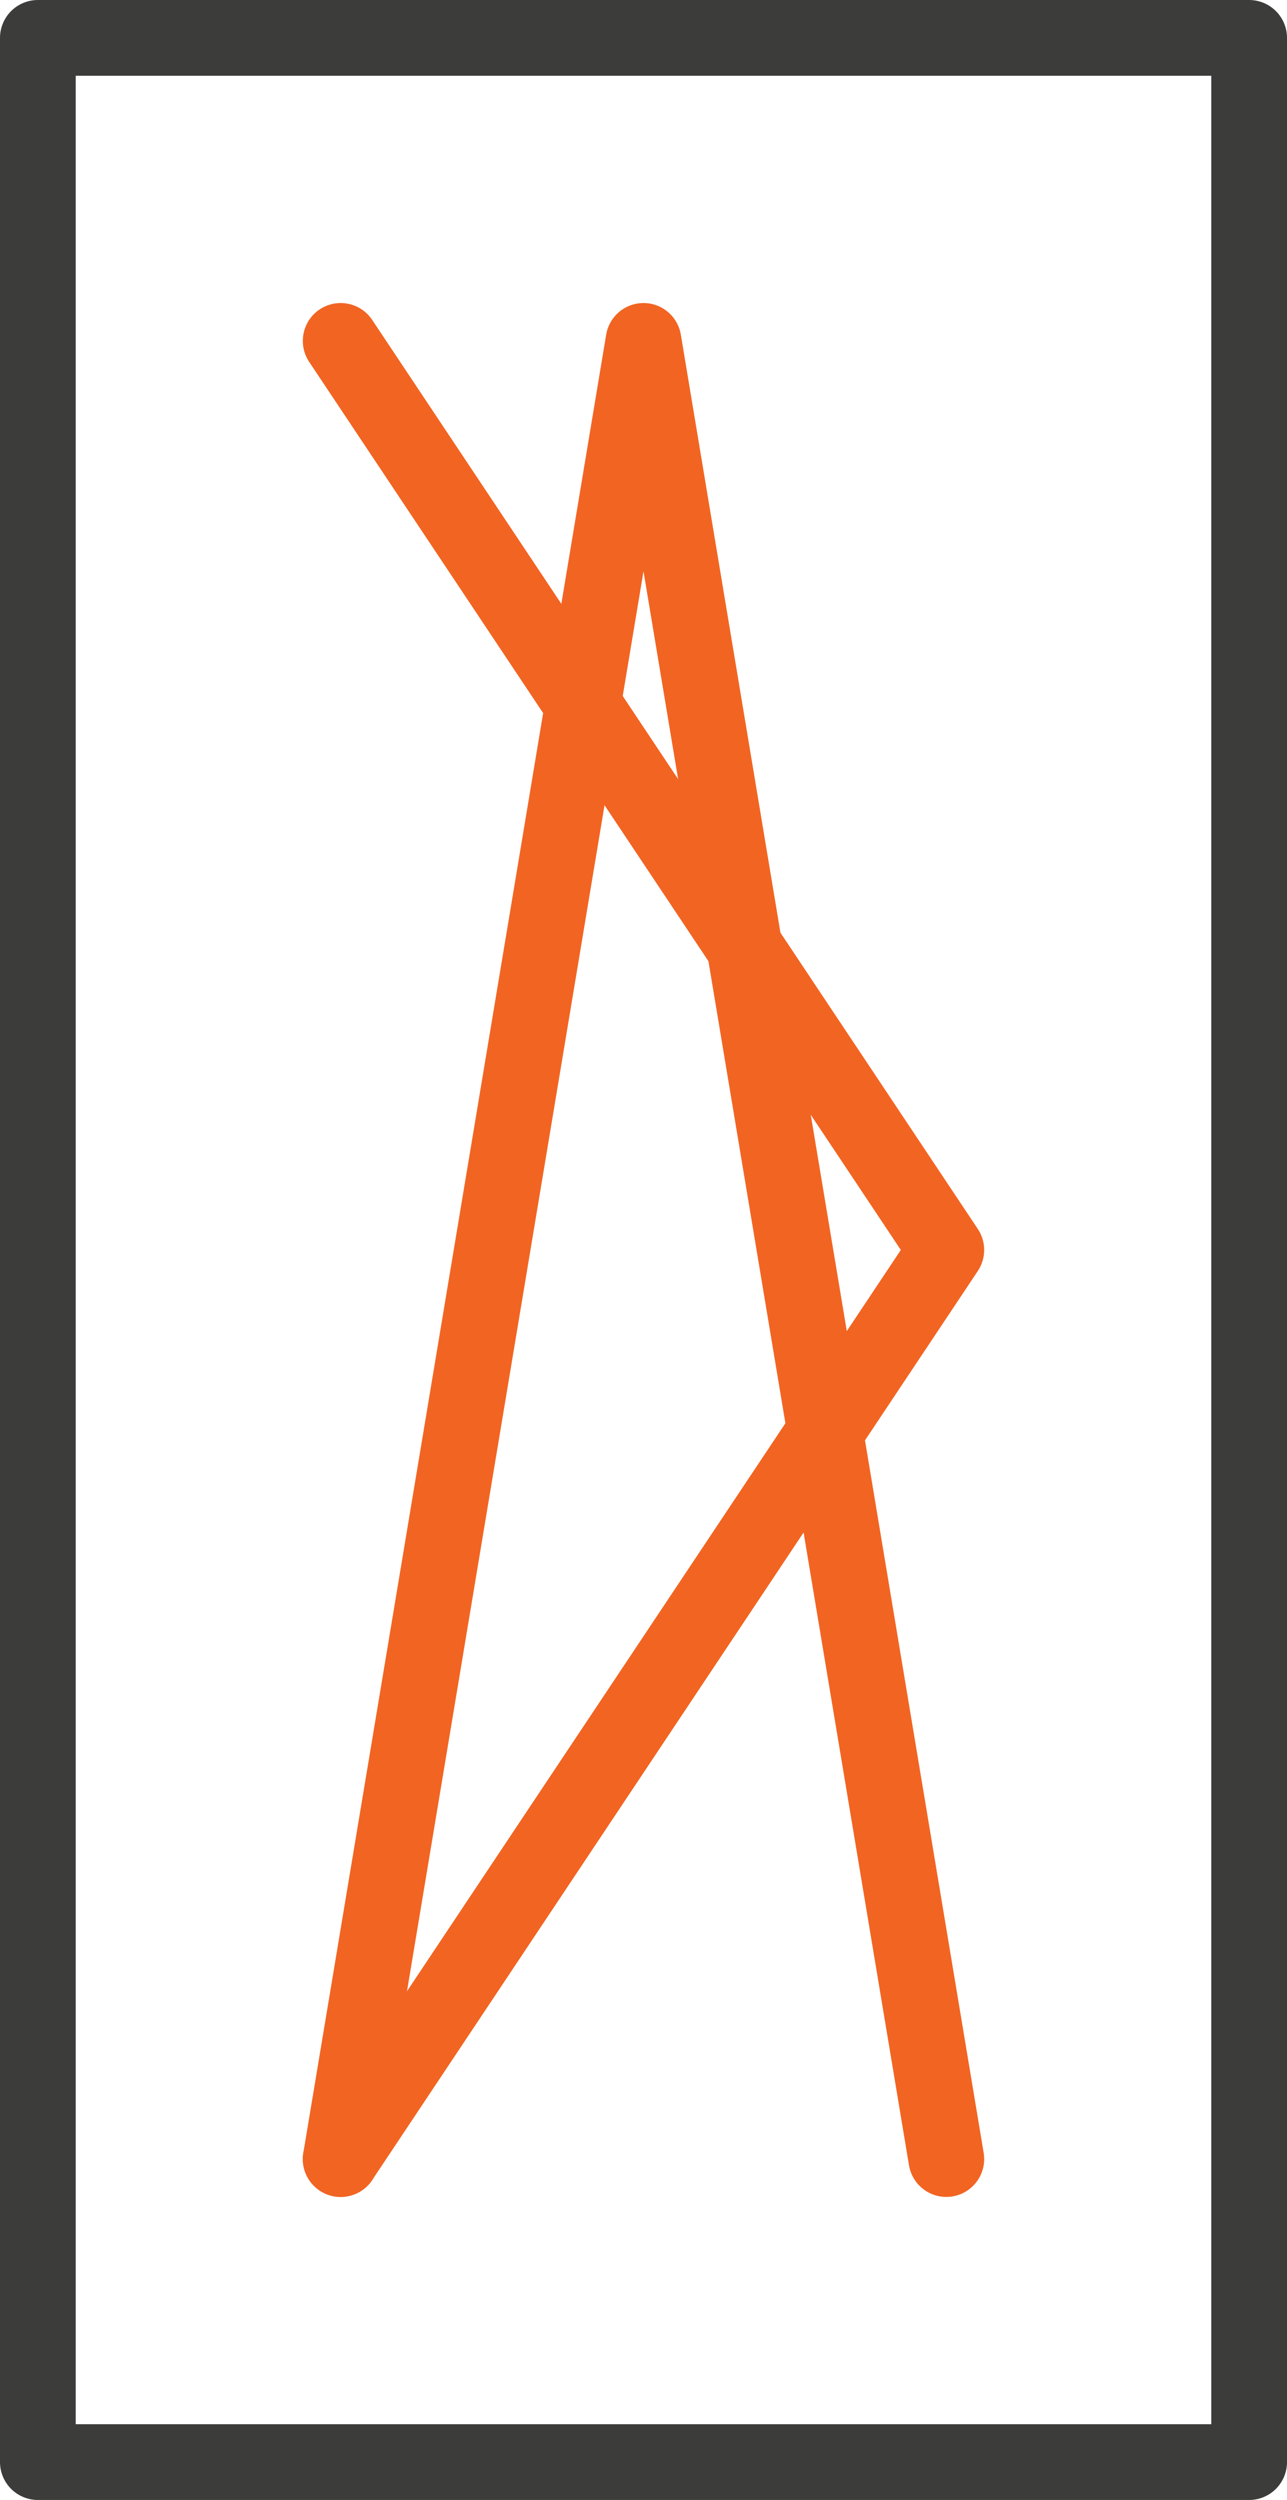
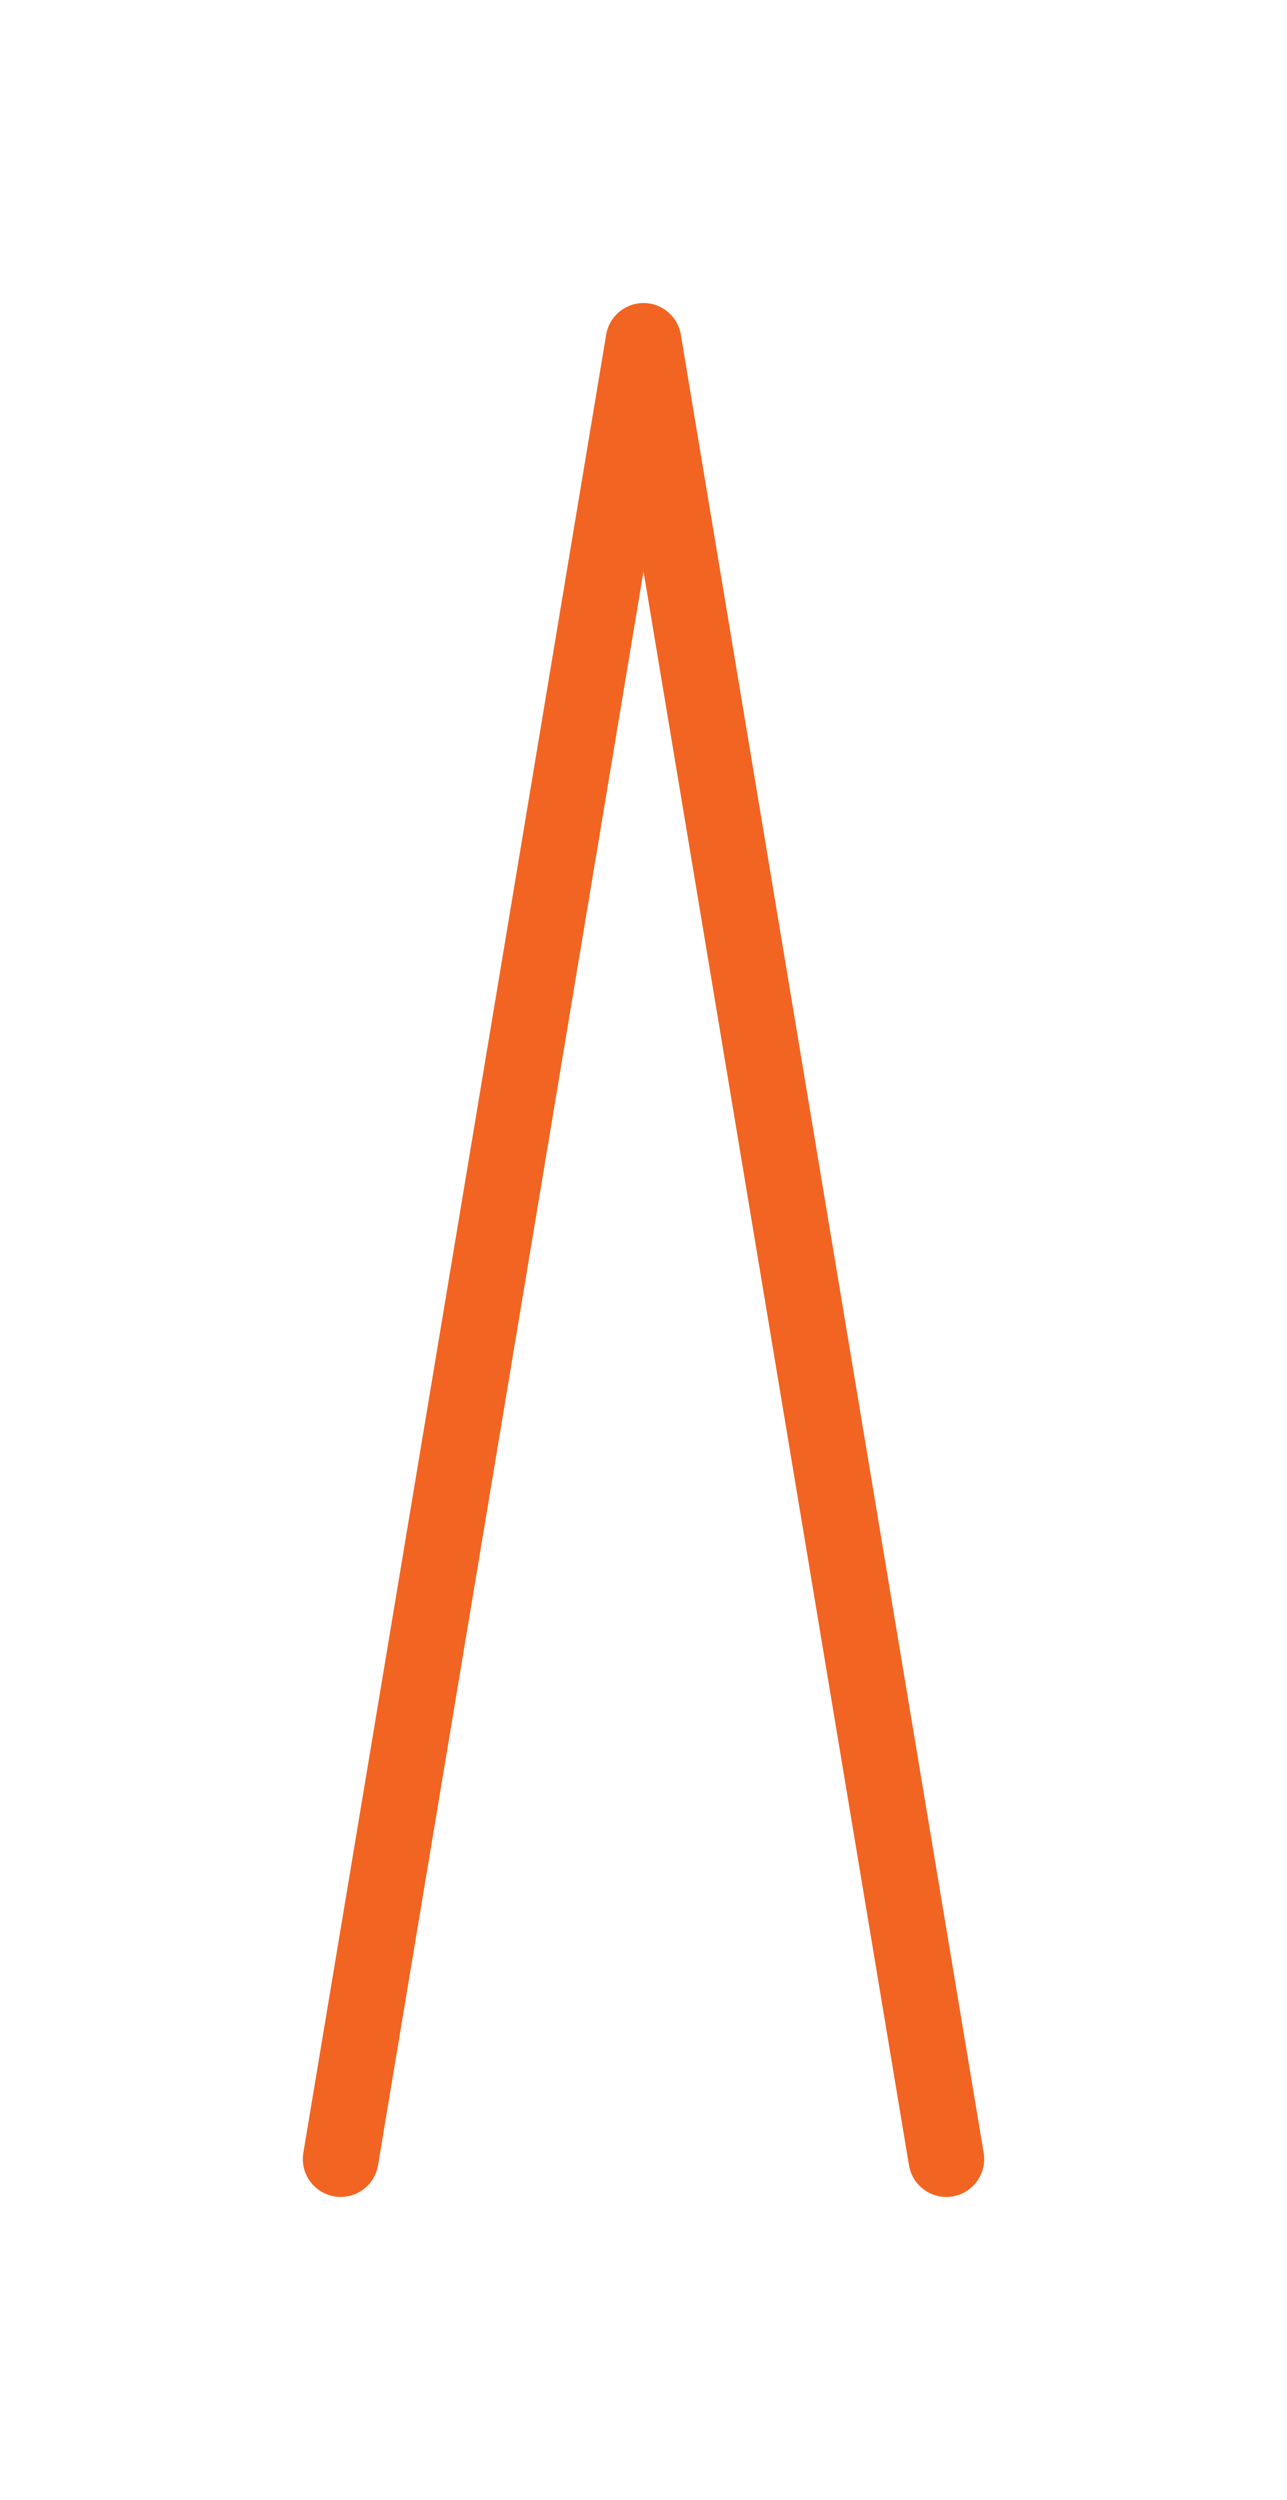
<svg xmlns="http://www.w3.org/2000/svg" width="34" height="66" viewBox="0 0 34 66" fill="none">
-   <rect x="1" y="1" width="32" height="64" stroke="#3C3C3B" stroke-width="2" stroke-linecap="round" stroke-linejoin="round" />
-   <path d="M9.832 8.445C9.526 7.986 8.905 7.862 8.445 8.168C7.986 8.474 7.862 9.095 8.168 9.555L9.832 8.445ZM8.168 56.445C7.862 56.905 7.986 57.526 8.445 57.832C8.905 58.138 9.526 58.014 9.832 57.555L8.168 56.445ZM25 33L25.832 33.555C26.056 33.219 26.056 32.781 25.832 32.445L25 33ZM8.168 9.555L24.168 33.555L25.832 32.445L9.832 8.445L8.168 9.555ZM24.168 32.445L8.168 56.445L9.832 57.555L25.832 33.555L24.168 32.445Z" fill="#F26422" />
  <path d="M9 57L17 9L25 57" stroke="#F26422" stroke-width="2" stroke-linecap="round" stroke-linejoin="round" />
</svg>